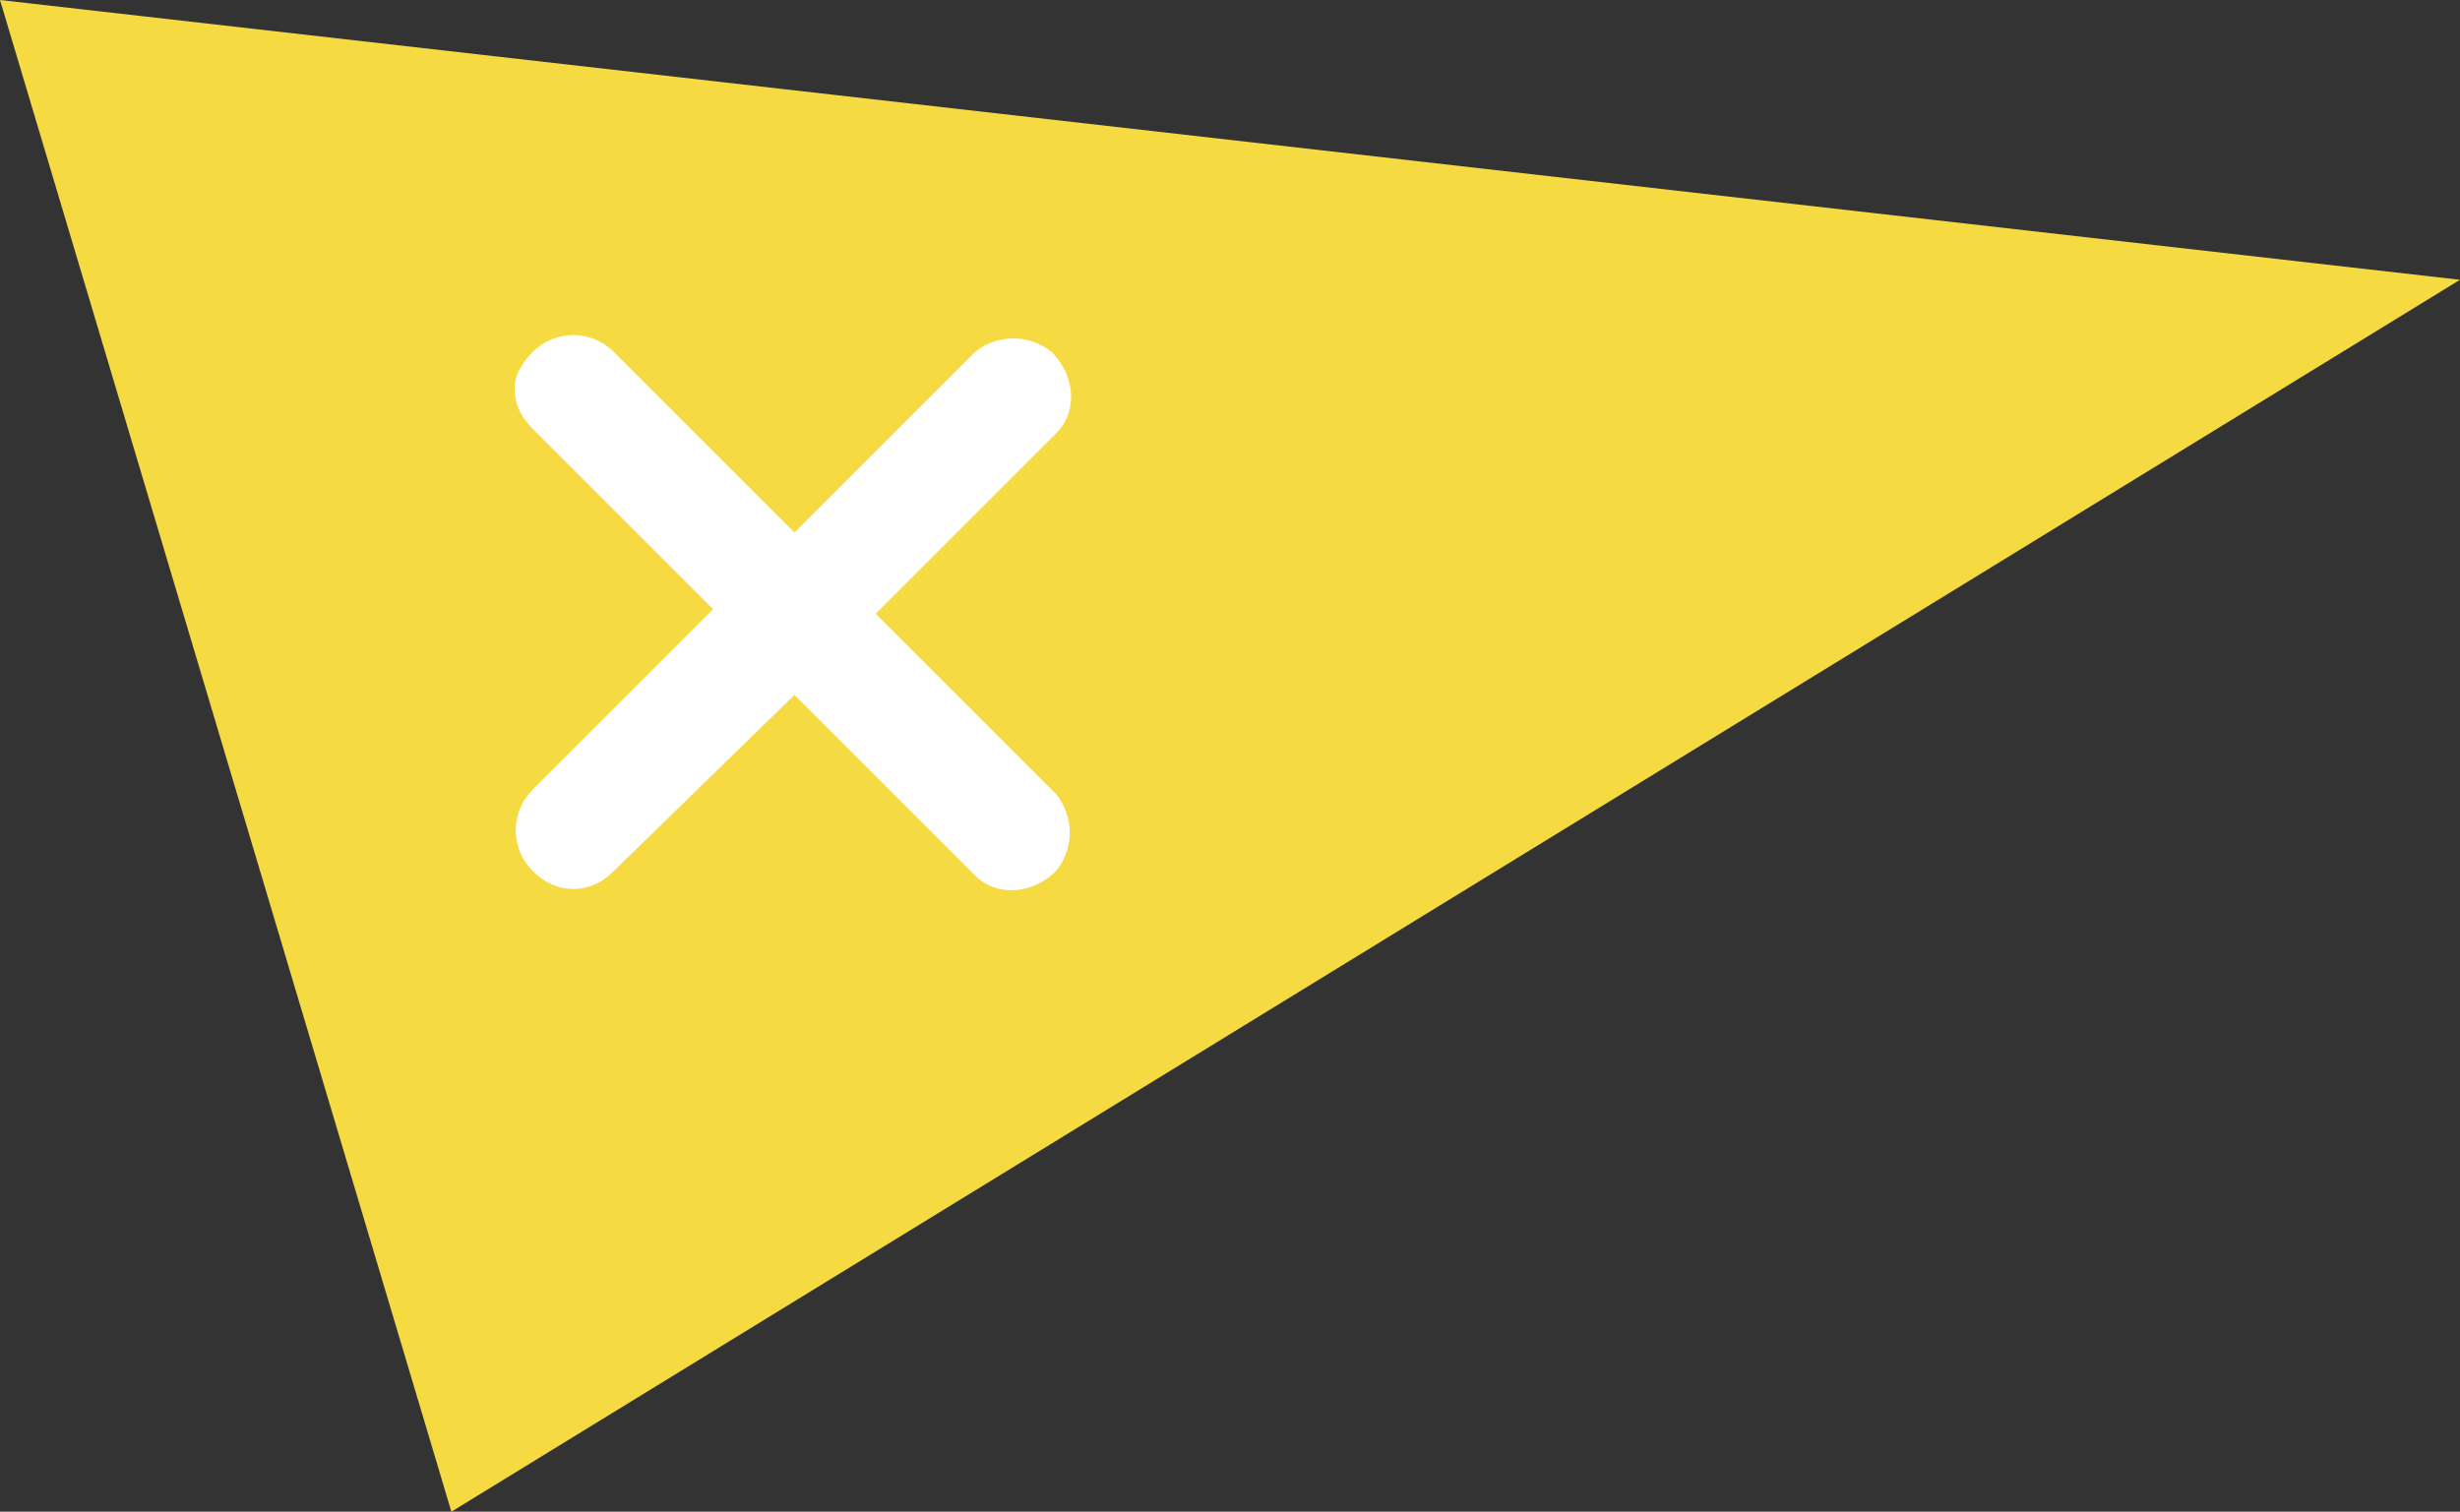
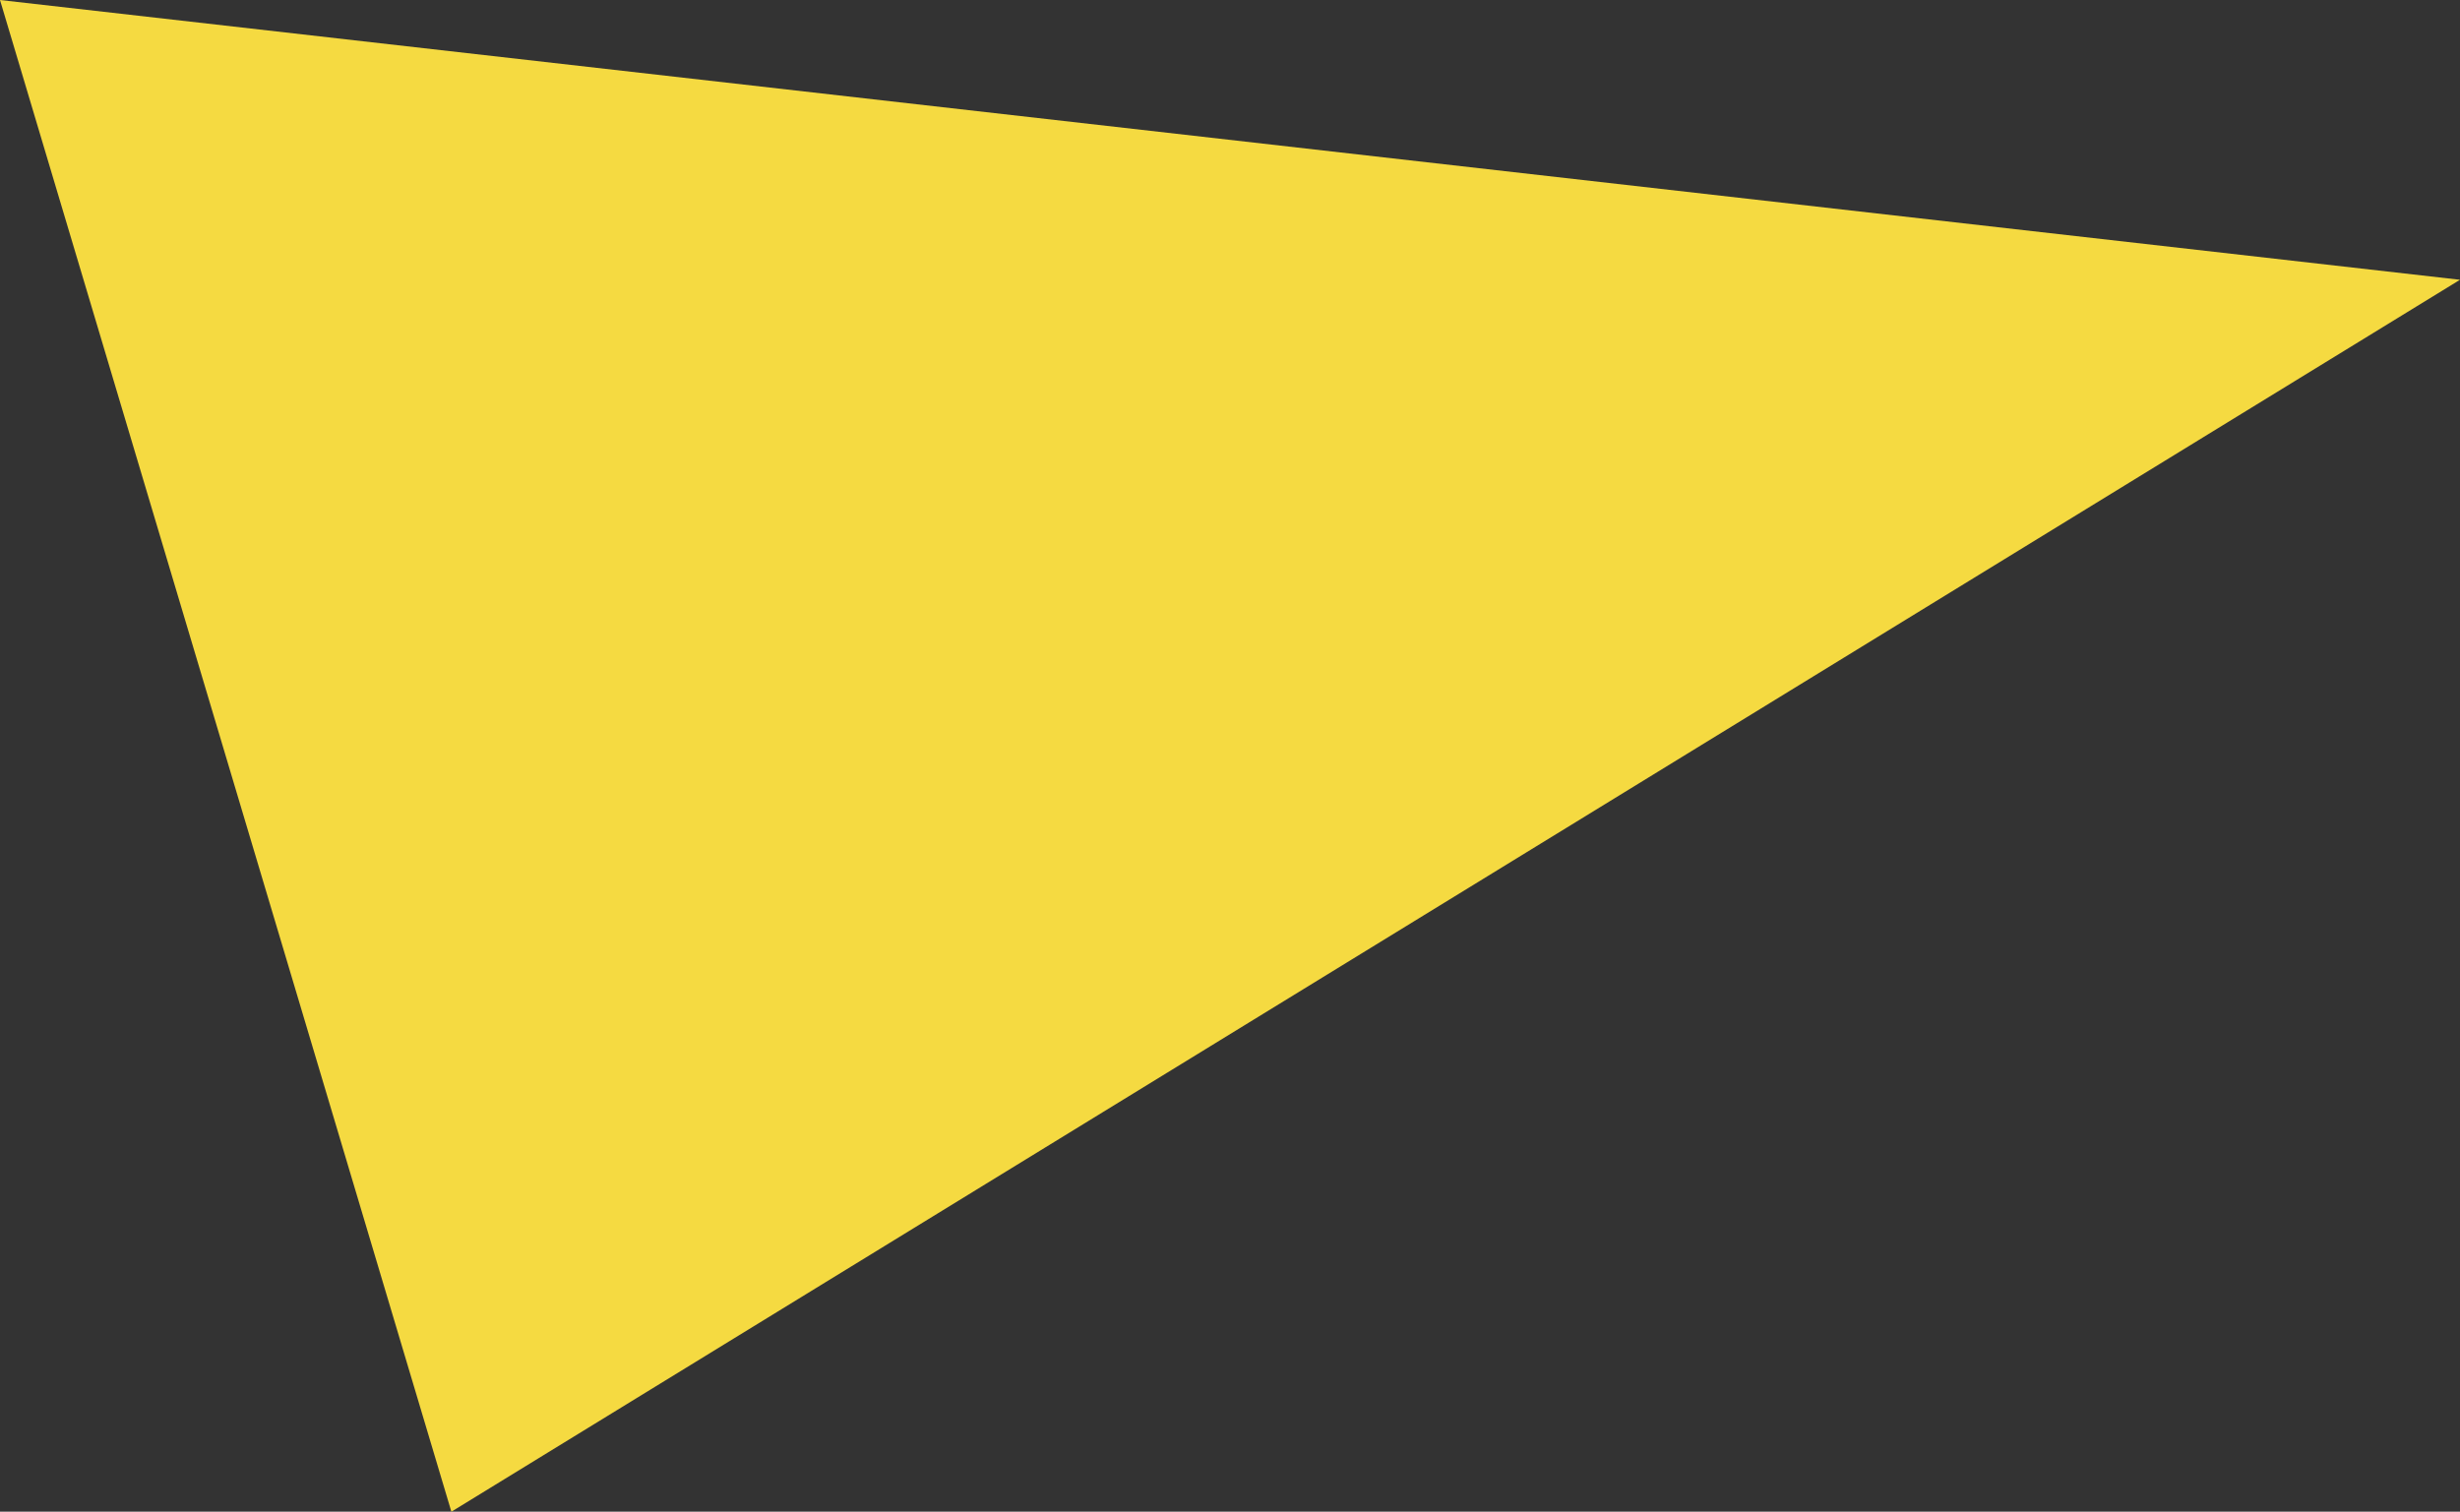
<svg xmlns="http://www.w3.org/2000/svg" version="1.1" id="レイヤー_1" x="0px" y="0px" viewBox="0 0 54.5 33.5" style="enable-background:new 0 0 54.5 33.5;" xml:space="preserve">
  <rect x="0" y="0" width="54.5" height="33.5" fill="#333333" stroke="none" />
  <style type="text/css">
	.st0{fill:#F5DA41;}
	.st1{fill:#FFFFFF;}
</style>
  <g id="レイヤー_2_00000095333570114153970330000001548030425642354076_">
    <g id="PCデザイン">
      <polygon class="st0" points="10,33.5 0,0 54.5,6.2   " />
-       <path class="st1" d="M19.4,13.6l4-4c0.5-0.5,0.4-1.3-0.1-1.8c-0.5-0.4-1.2-0.4-1.7,0l-4,4l-4-4c-0.5-0.5-1.3-0.5-1.8,0    c-0.2,0.2-0.4,0.5-0.4,0.8c0,0.3,0.1,0.6,0.4,0.9l4,4l-4,4c-0.5,0.5-0.5,1.3,0,1.8c0.2,0.2,0.5,0.4,0.9,0.4c0.3,0,0.6-0.1,0.9-0.4    l4-3.9l4,4c0.5,0.5,1.3,0.4,1.8-0.1c0.4-0.5,0.4-1.2,0-1.7L19.4,13.6z" />
    </g>
  </g>
</svg>